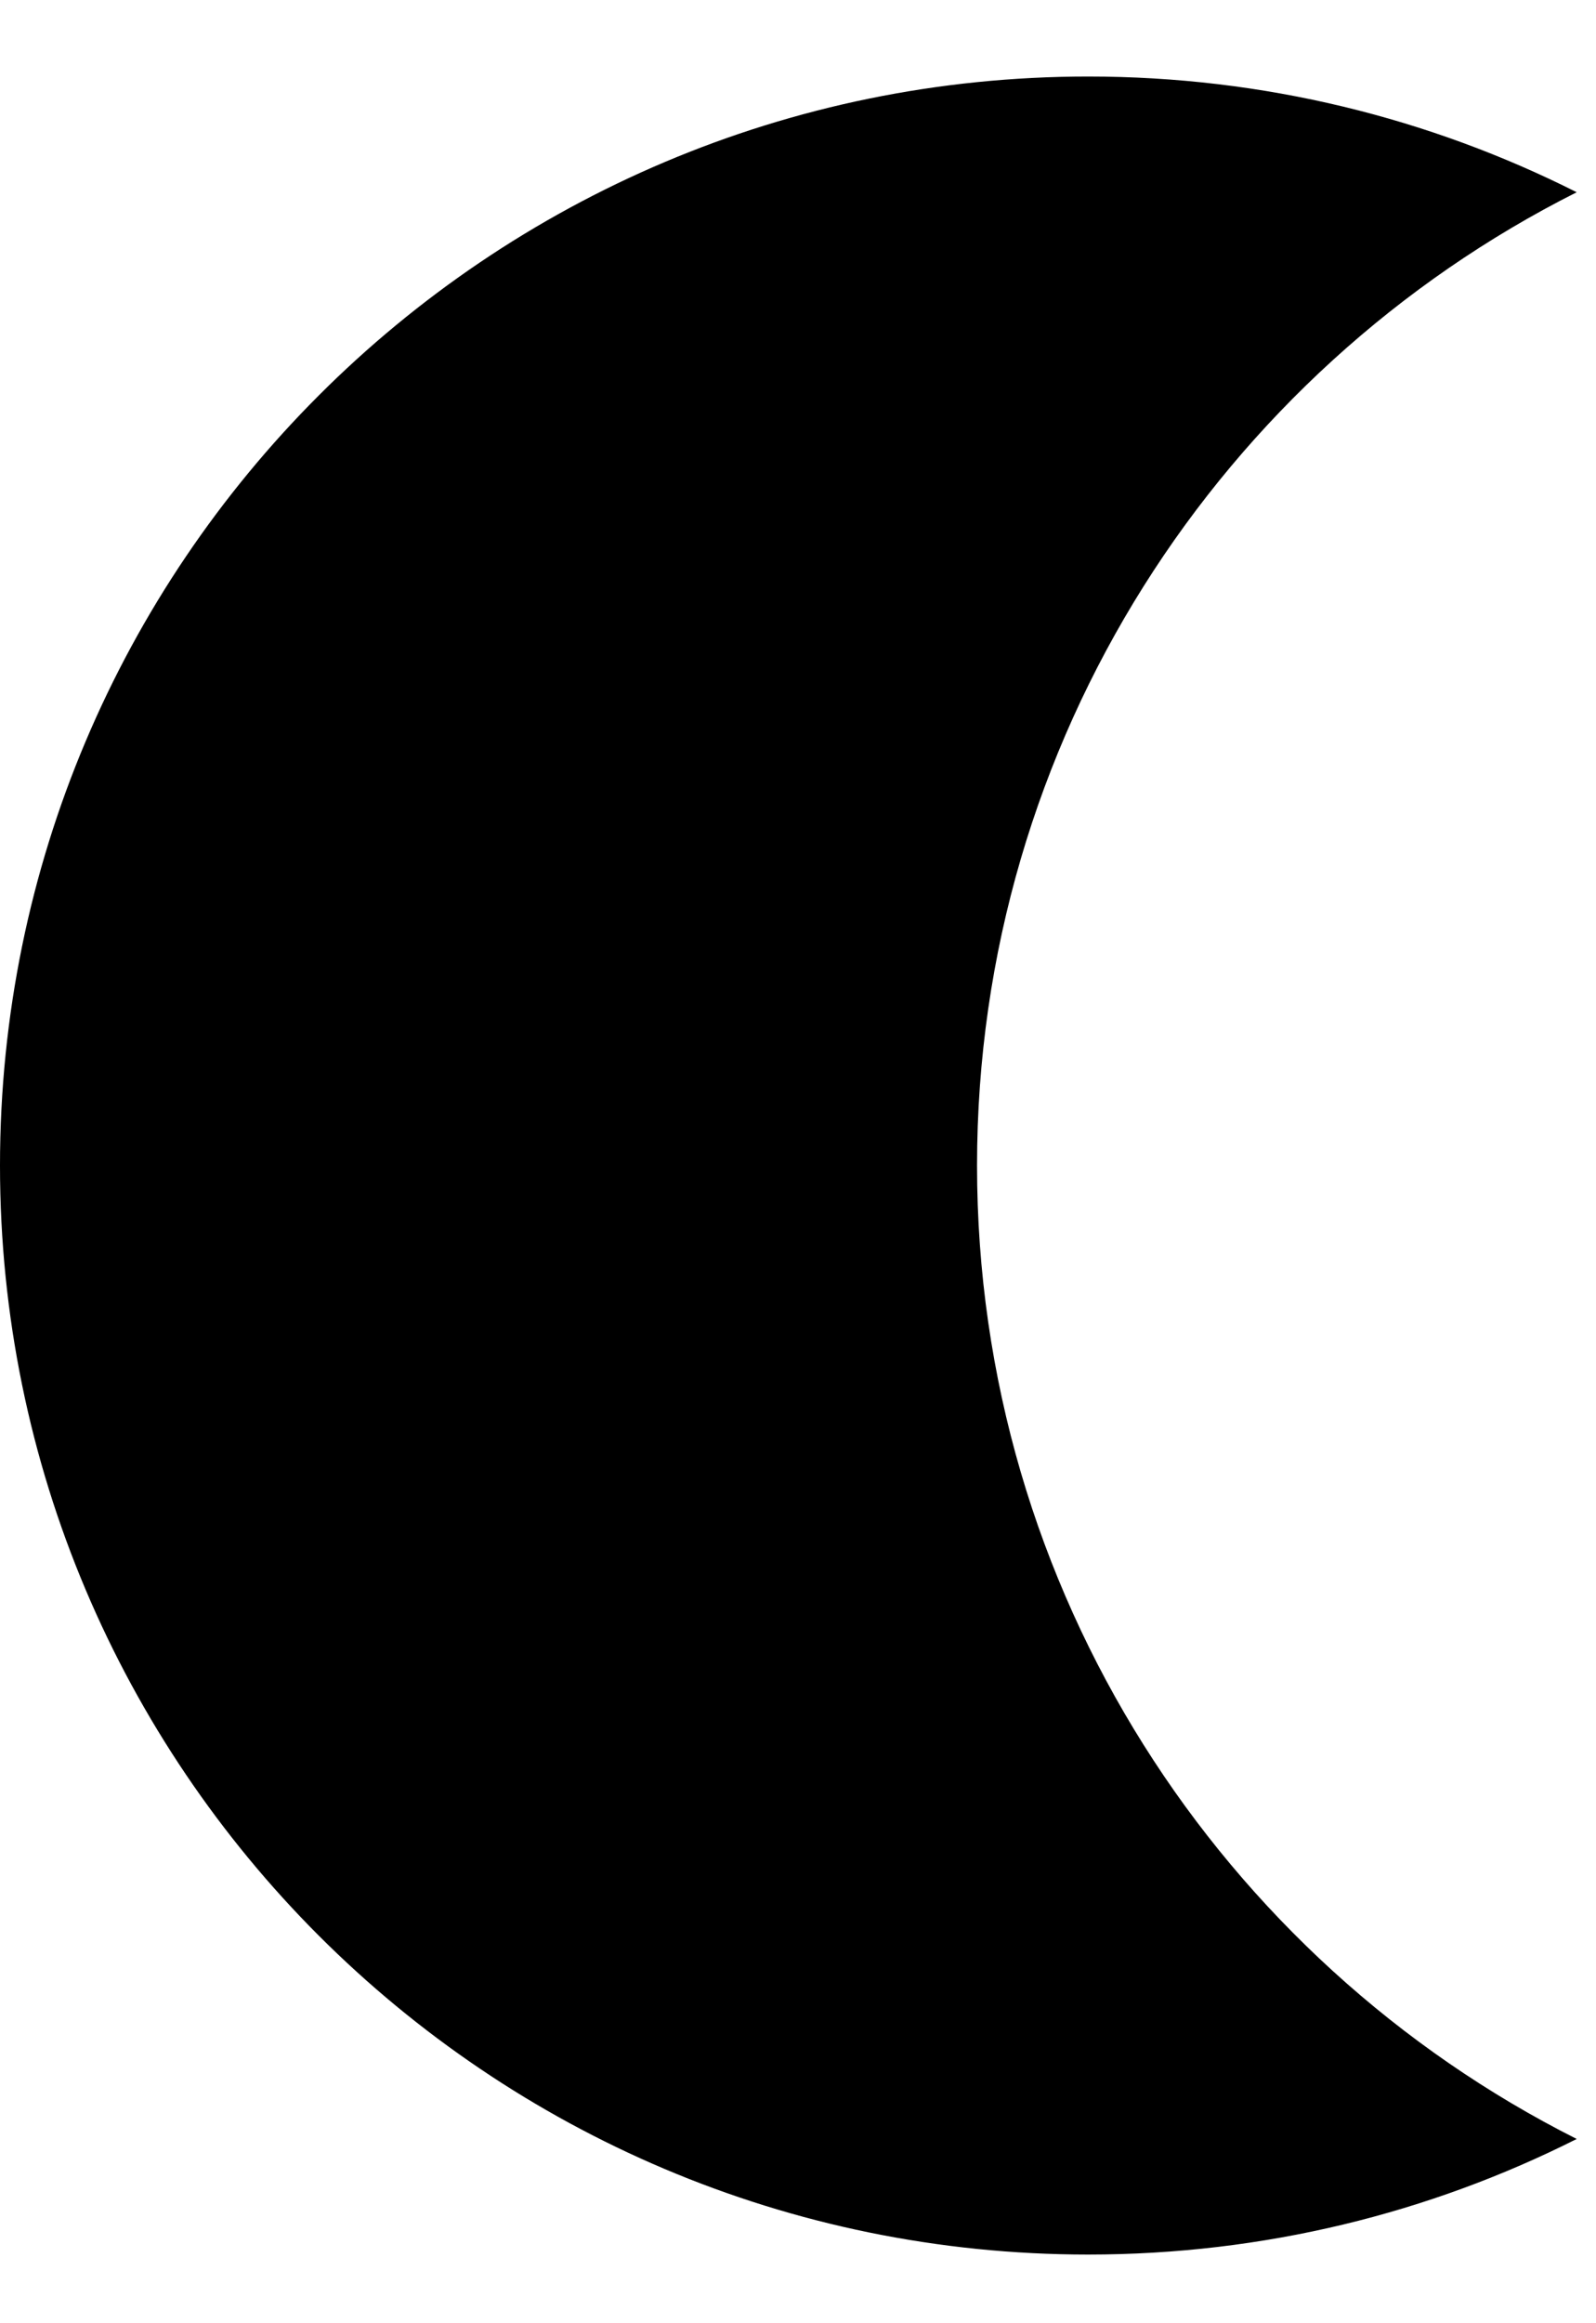
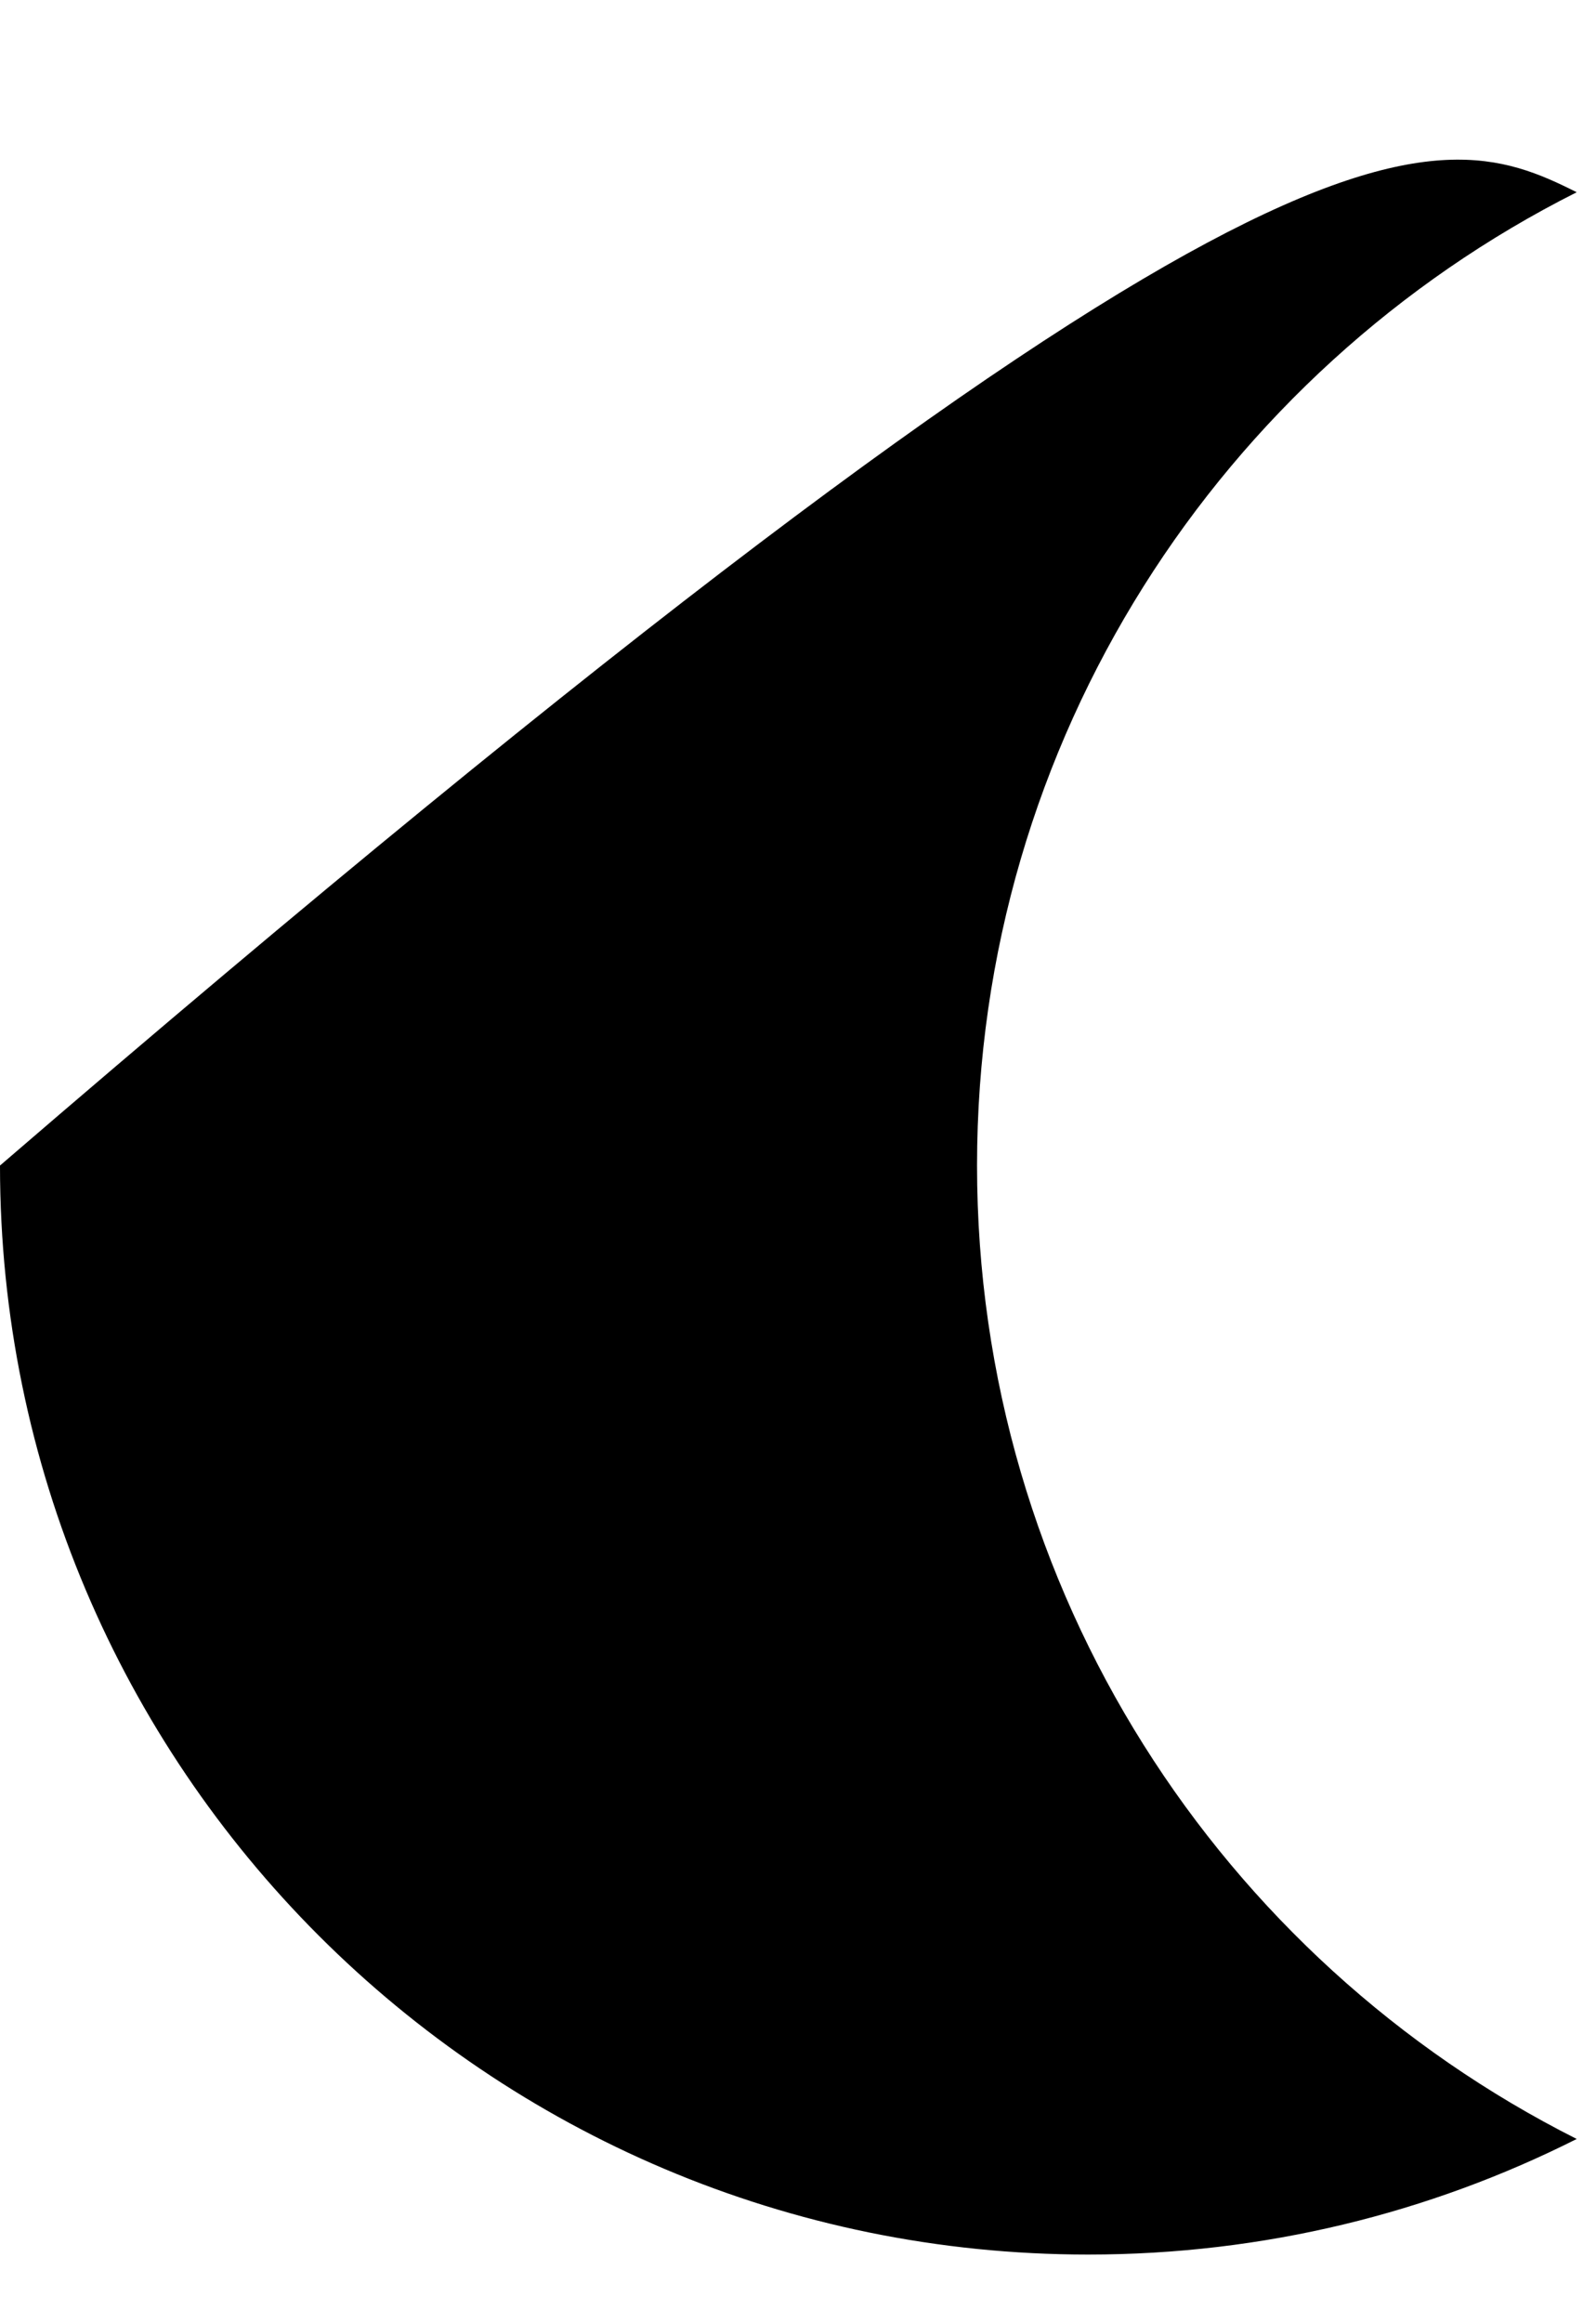
<svg xmlns="http://www.w3.org/2000/svg" fill="none" viewBox="0 0 11 16" height="16" width="11">
-   <path fill="black" d="M10.867 1.324C8.416 2.557 6.734 5.096 6.734 8.027C6.734 10.959 8.416 13.497 10.867 14.731C9.854 15.241 8.711 15.527 7.5 15.527C3.358 15.527 0 12.169 0 8.027C0 3.885 3.358 0.527 7.5 0.527C8.711 0.527 9.854 0.814 10.867 1.324Z" clip-rule="evenodd" fill-rule="evenodd" />
+   <path fill="black" d="M10.867 1.324C8.416 2.557 6.734 5.096 6.734 8.027C6.734 10.959 8.416 13.497 10.867 14.731C9.854 15.241 8.711 15.527 7.5 15.527C3.358 15.527 0 12.169 0 8.027C8.711 0.527 9.854 0.814 10.867 1.324Z" clip-rule="evenodd" fill-rule="evenodd" />
</svg>